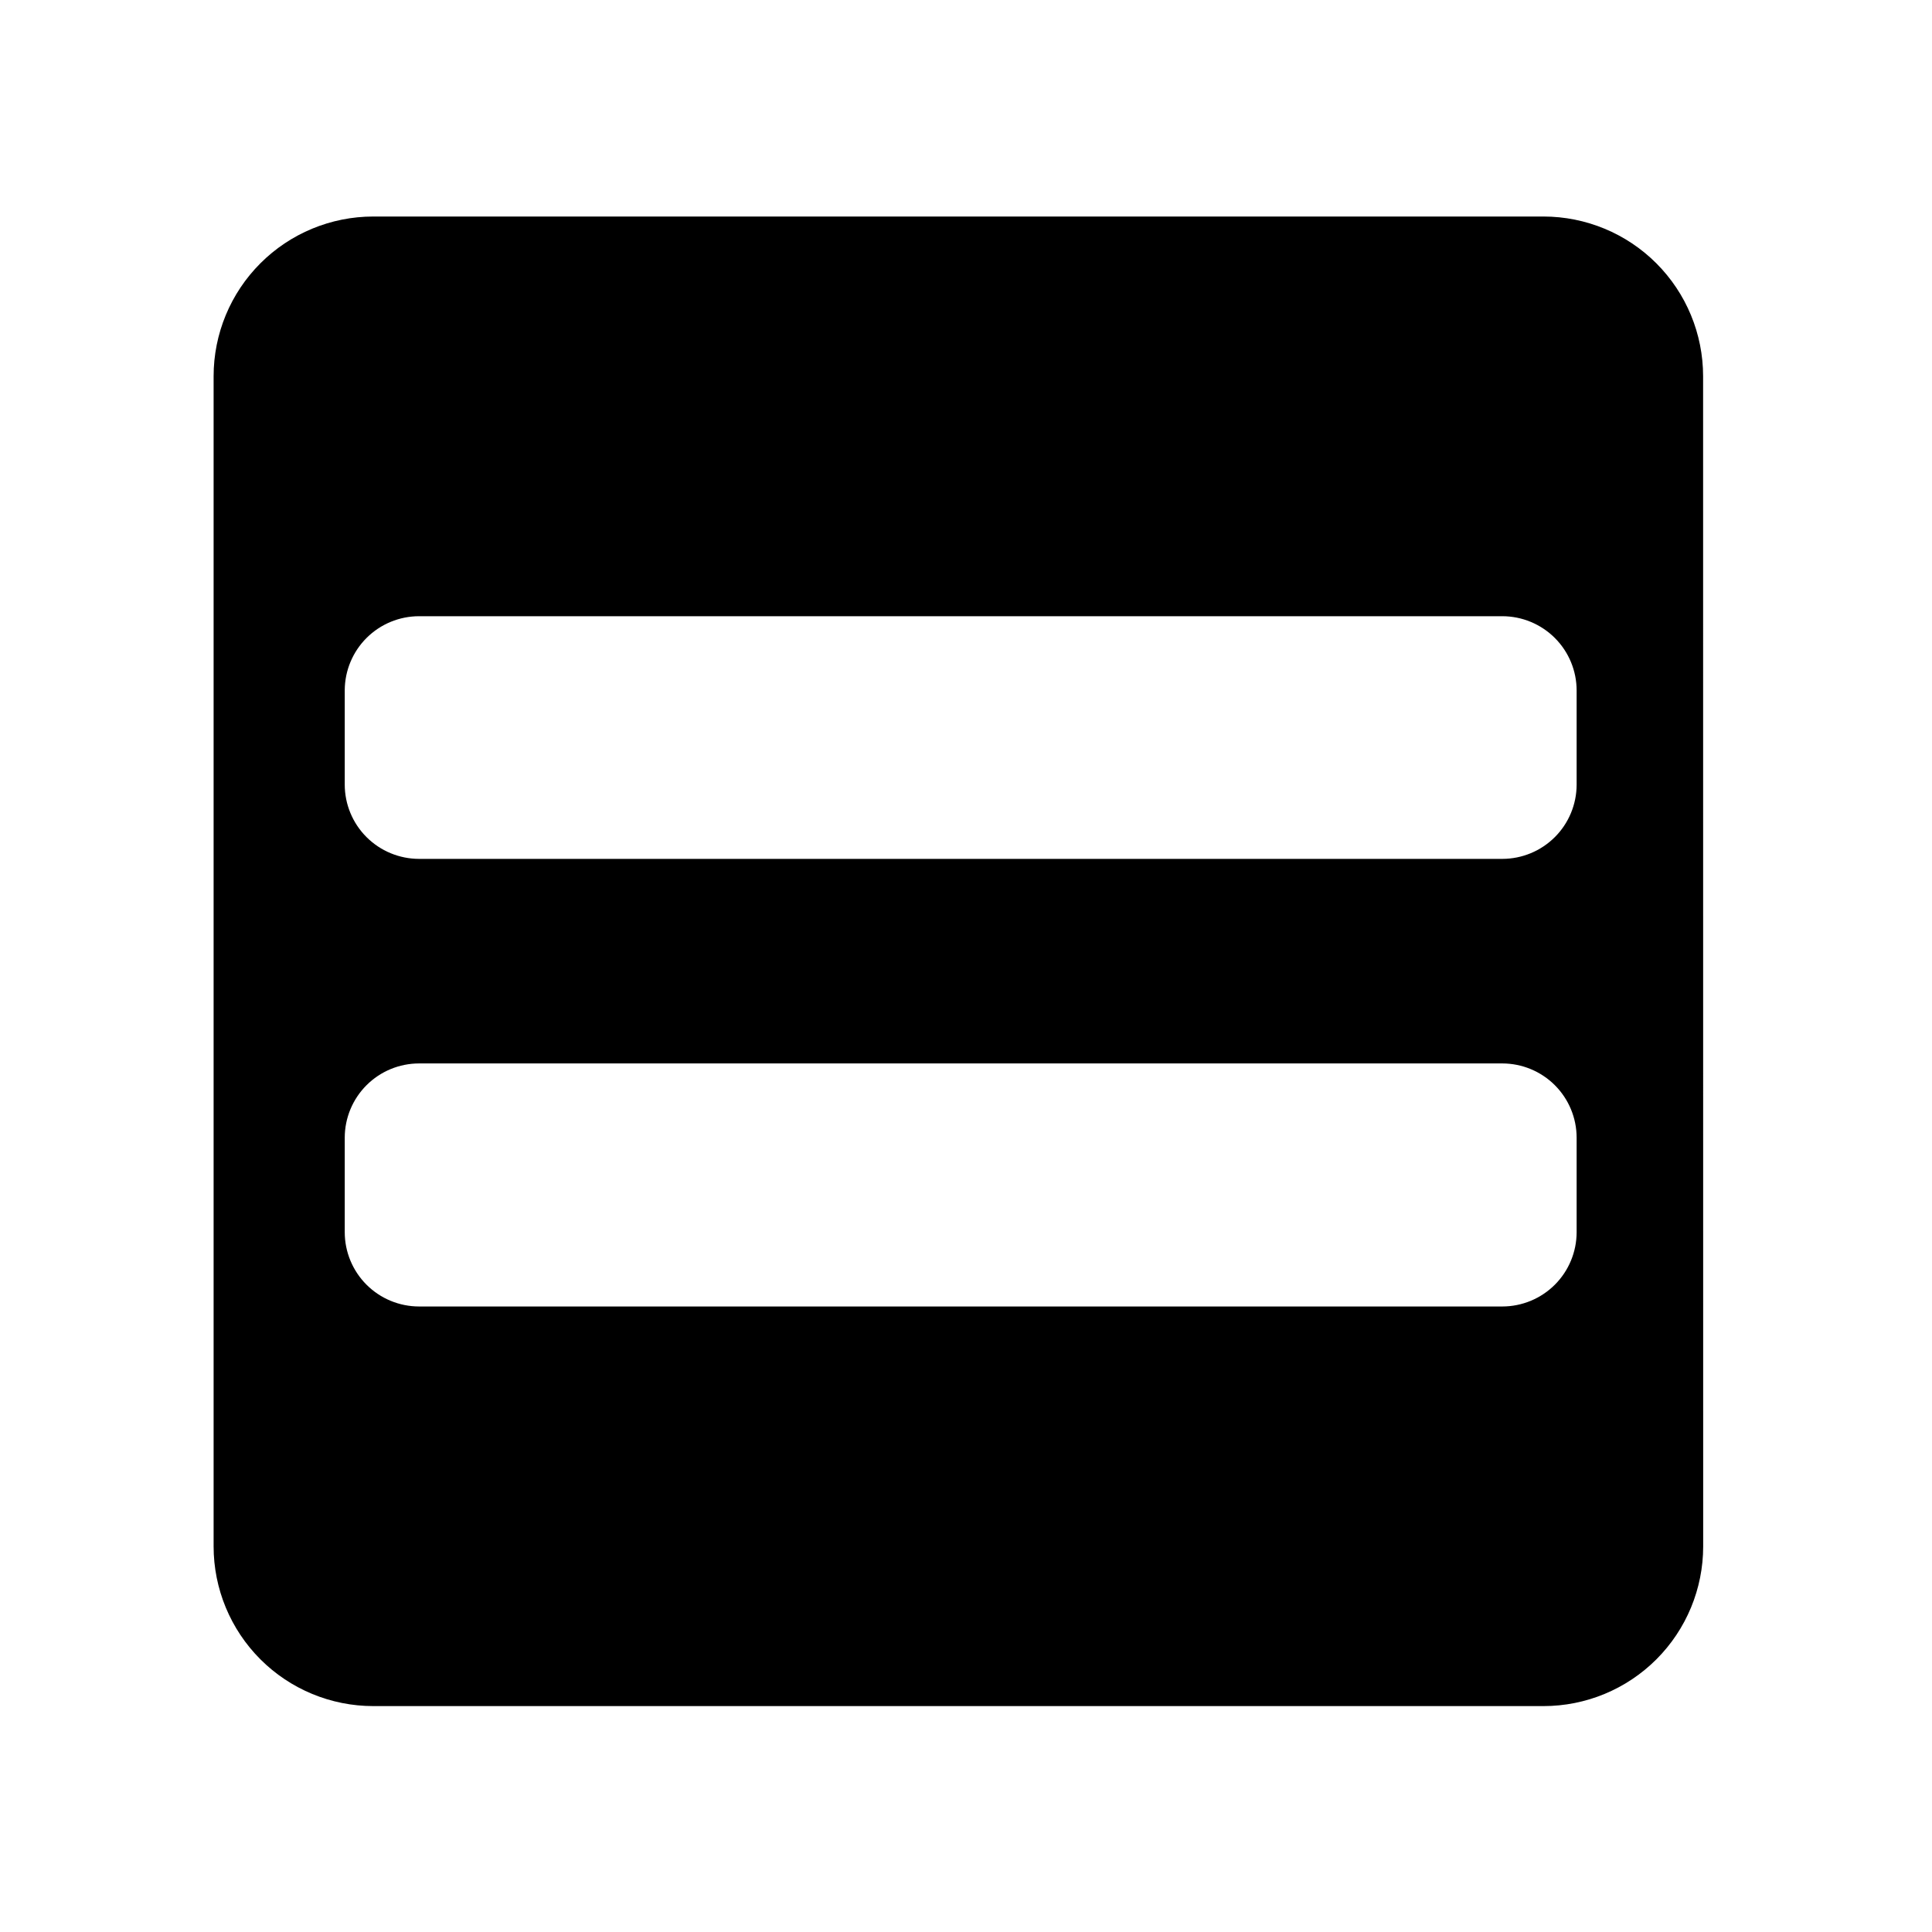
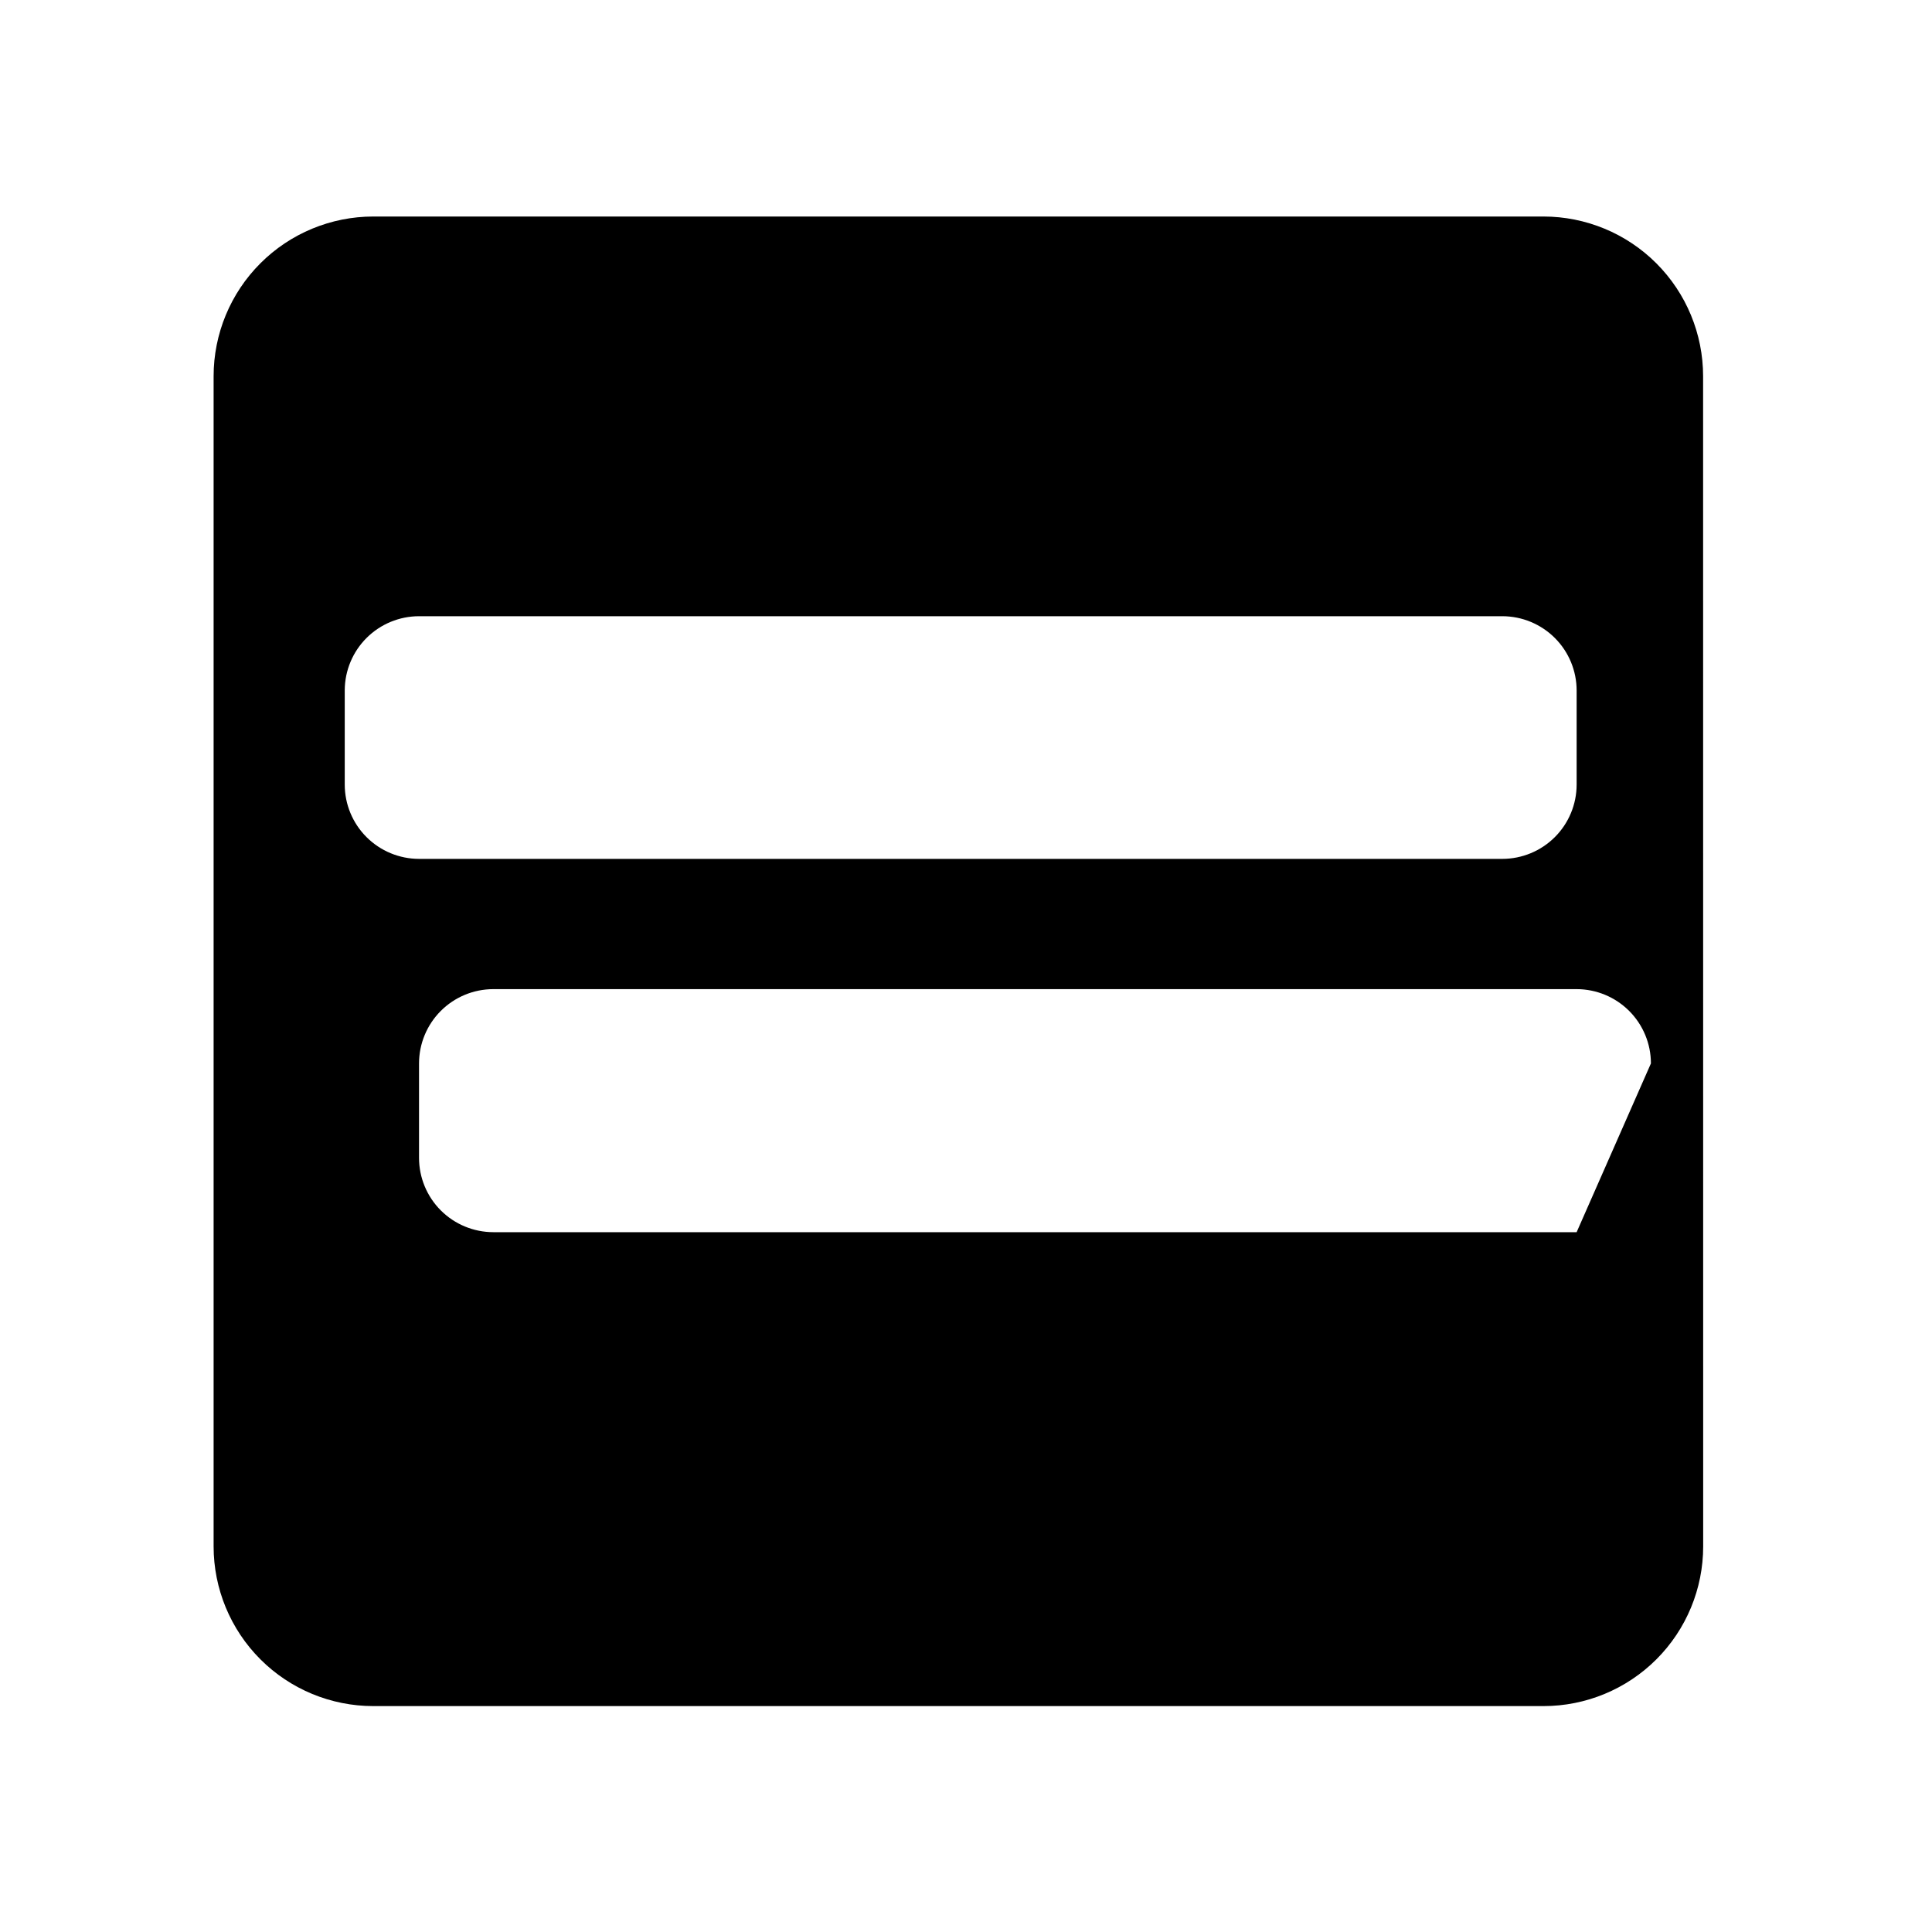
<svg xmlns="http://www.w3.org/2000/svg" fill="#000000" width="800px" height="800px" version="1.1" viewBox="144 144 512 512">
-   <path d="m595.34 243.7c0-11.223-4.461-21.988-12.395-29.922-7.938-7.938-18.703-12.398-29.926-12.398h-310.09c-11.223 0-21.988 4.461-29.922 12.398-7.938 7.934-12.398 18.699-12.398 29.922v310.11c0 11.227 4.461 21.988 12.398 29.926 7.934 7.938 18.699 12.395 29.922 12.395h310.11c11.223 0 21.988-4.457 29.926-12.395s12.395-18.699 12.395-29.926zm-33.516 226.84c-0.004 5.223-2.078 10.227-5.769 13.918-3.691 3.691-8.699 5.766-13.918 5.773h-287.09c-5.223-0.008-10.227-2.082-13.918-5.773-3.691-3.691-5.766-8.695-5.769-13.918v-25.027c0.004-5.223 2.078-10.227 5.769-13.918 3.691-3.691 8.695-5.766 13.918-5.773h287.09c5.219 0.008 10.227 2.082 13.918 5.773 3.691 3.691 5.766 8.695 5.769 13.918zm0-118.6c-0.008 5.219-2.086 10.219-5.777 13.906-3.691 3.684-8.691 5.758-13.91 5.766h-287.09c-5.219-0.008-10.219-2.082-13.91-5.766-3.691-3.688-5.769-8.688-5.777-13.906v-25.047c0.031-5.203 2.117-10.184 5.805-13.852 3.691-3.672 8.68-5.731 13.883-5.738h287.09c5.219 0.008 10.227 2.082 13.918 5.773 3.691 3.691 5.766 8.695 5.769 13.918z" />
+   <path d="m595.34 243.7c0-11.223-4.461-21.988-12.395-29.922-7.938-7.938-18.703-12.398-29.926-12.398h-310.09c-11.223 0-21.988 4.461-29.922 12.398-7.938 7.934-12.398 18.699-12.398 29.922v310.11c0 11.227 4.461 21.988 12.398 29.926 7.934 7.938 18.699 12.395 29.922 12.395h310.11c11.223 0 21.988-4.457 29.926-12.395s12.395-18.699 12.395-29.926zm-33.516 226.84h-287.09c-5.223-0.008-10.227-2.082-13.918-5.773-3.691-3.691-5.766-8.695-5.769-13.918v-25.027c0.004-5.223 2.078-10.227 5.769-13.918 3.691-3.691 8.695-5.766 13.918-5.773h287.09c5.219 0.008 10.227 2.082 13.918 5.773 3.691 3.691 5.766 8.695 5.769 13.918zm0-118.6c-0.008 5.219-2.086 10.219-5.777 13.906-3.691 3.684-8.691 5.758-13.91 5.766h-287.09c-5.219-0.008-10.219-2.082-13.91-5.766-3.691-3.688-5.769-8.688-5.777-13.906v-25.047c0.031-5.203 2.117-10.184 5.805-13.852 3.691-3.672 8.68-5.731 13.883-5.738h287.09c5.219 0.008 10.227 2.082 13.918 5.773 3.691 3.691 5.766 8.695 5.769 13.918z" />
</svg>